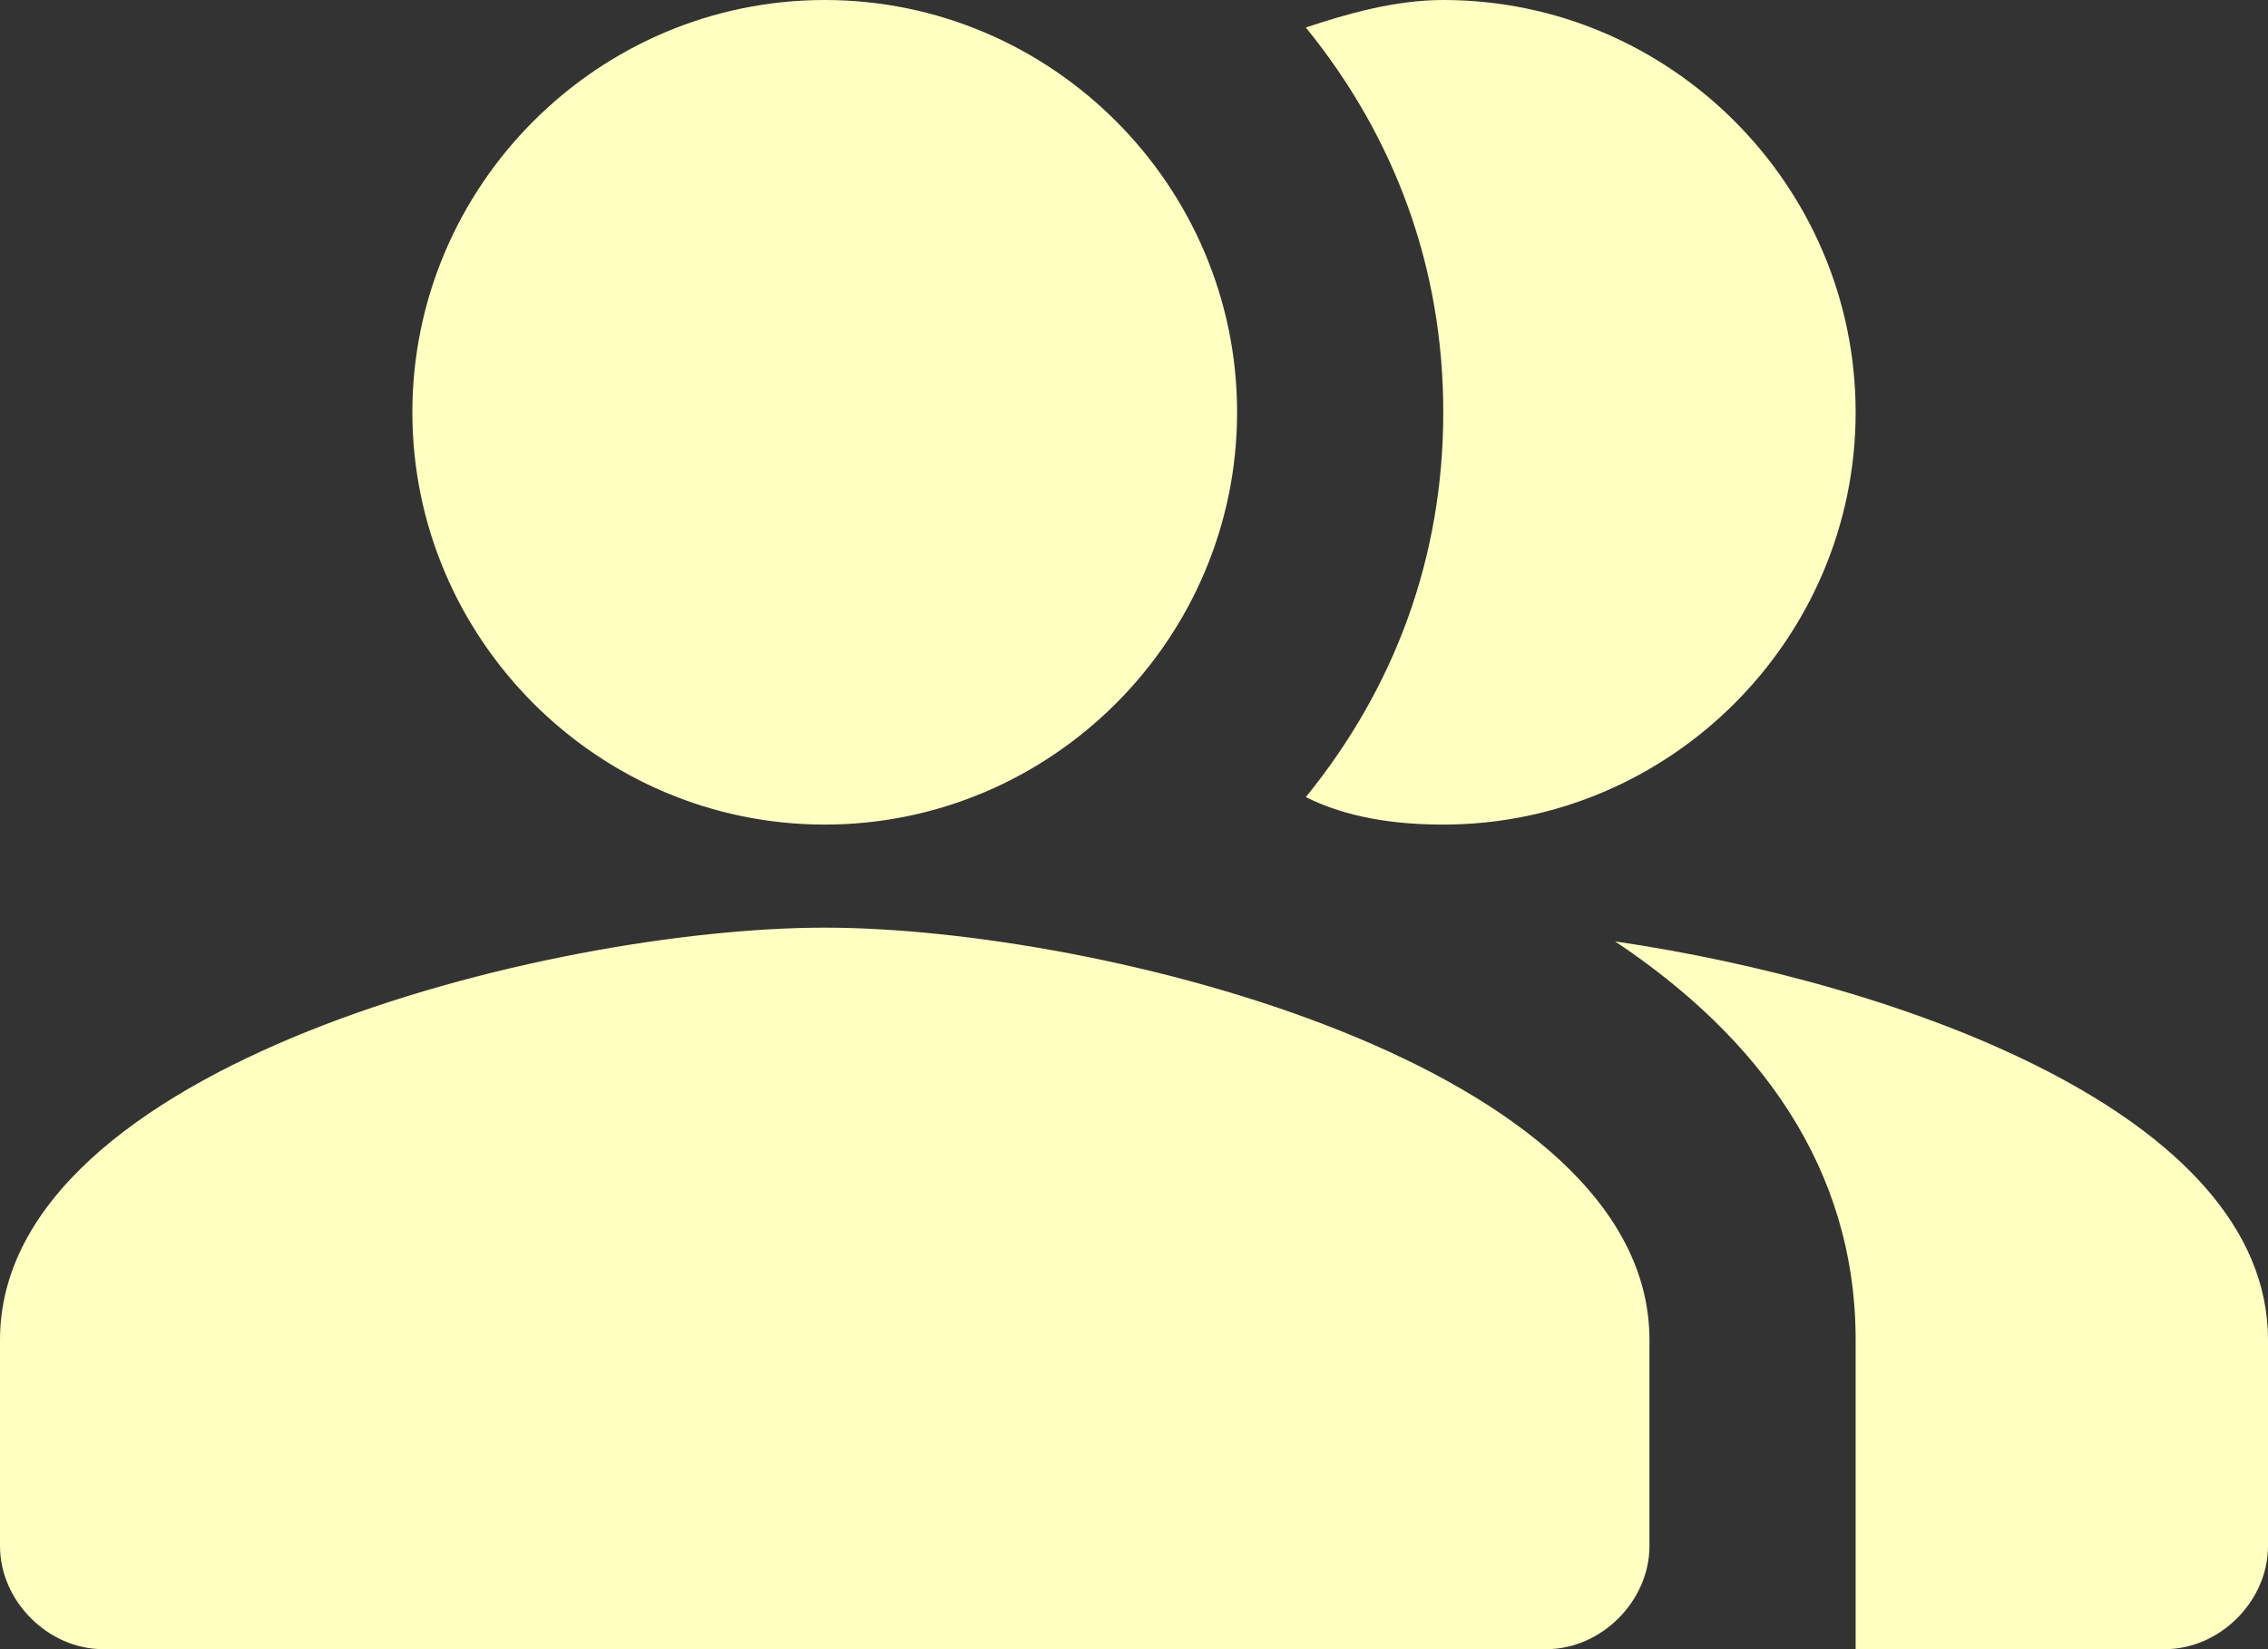
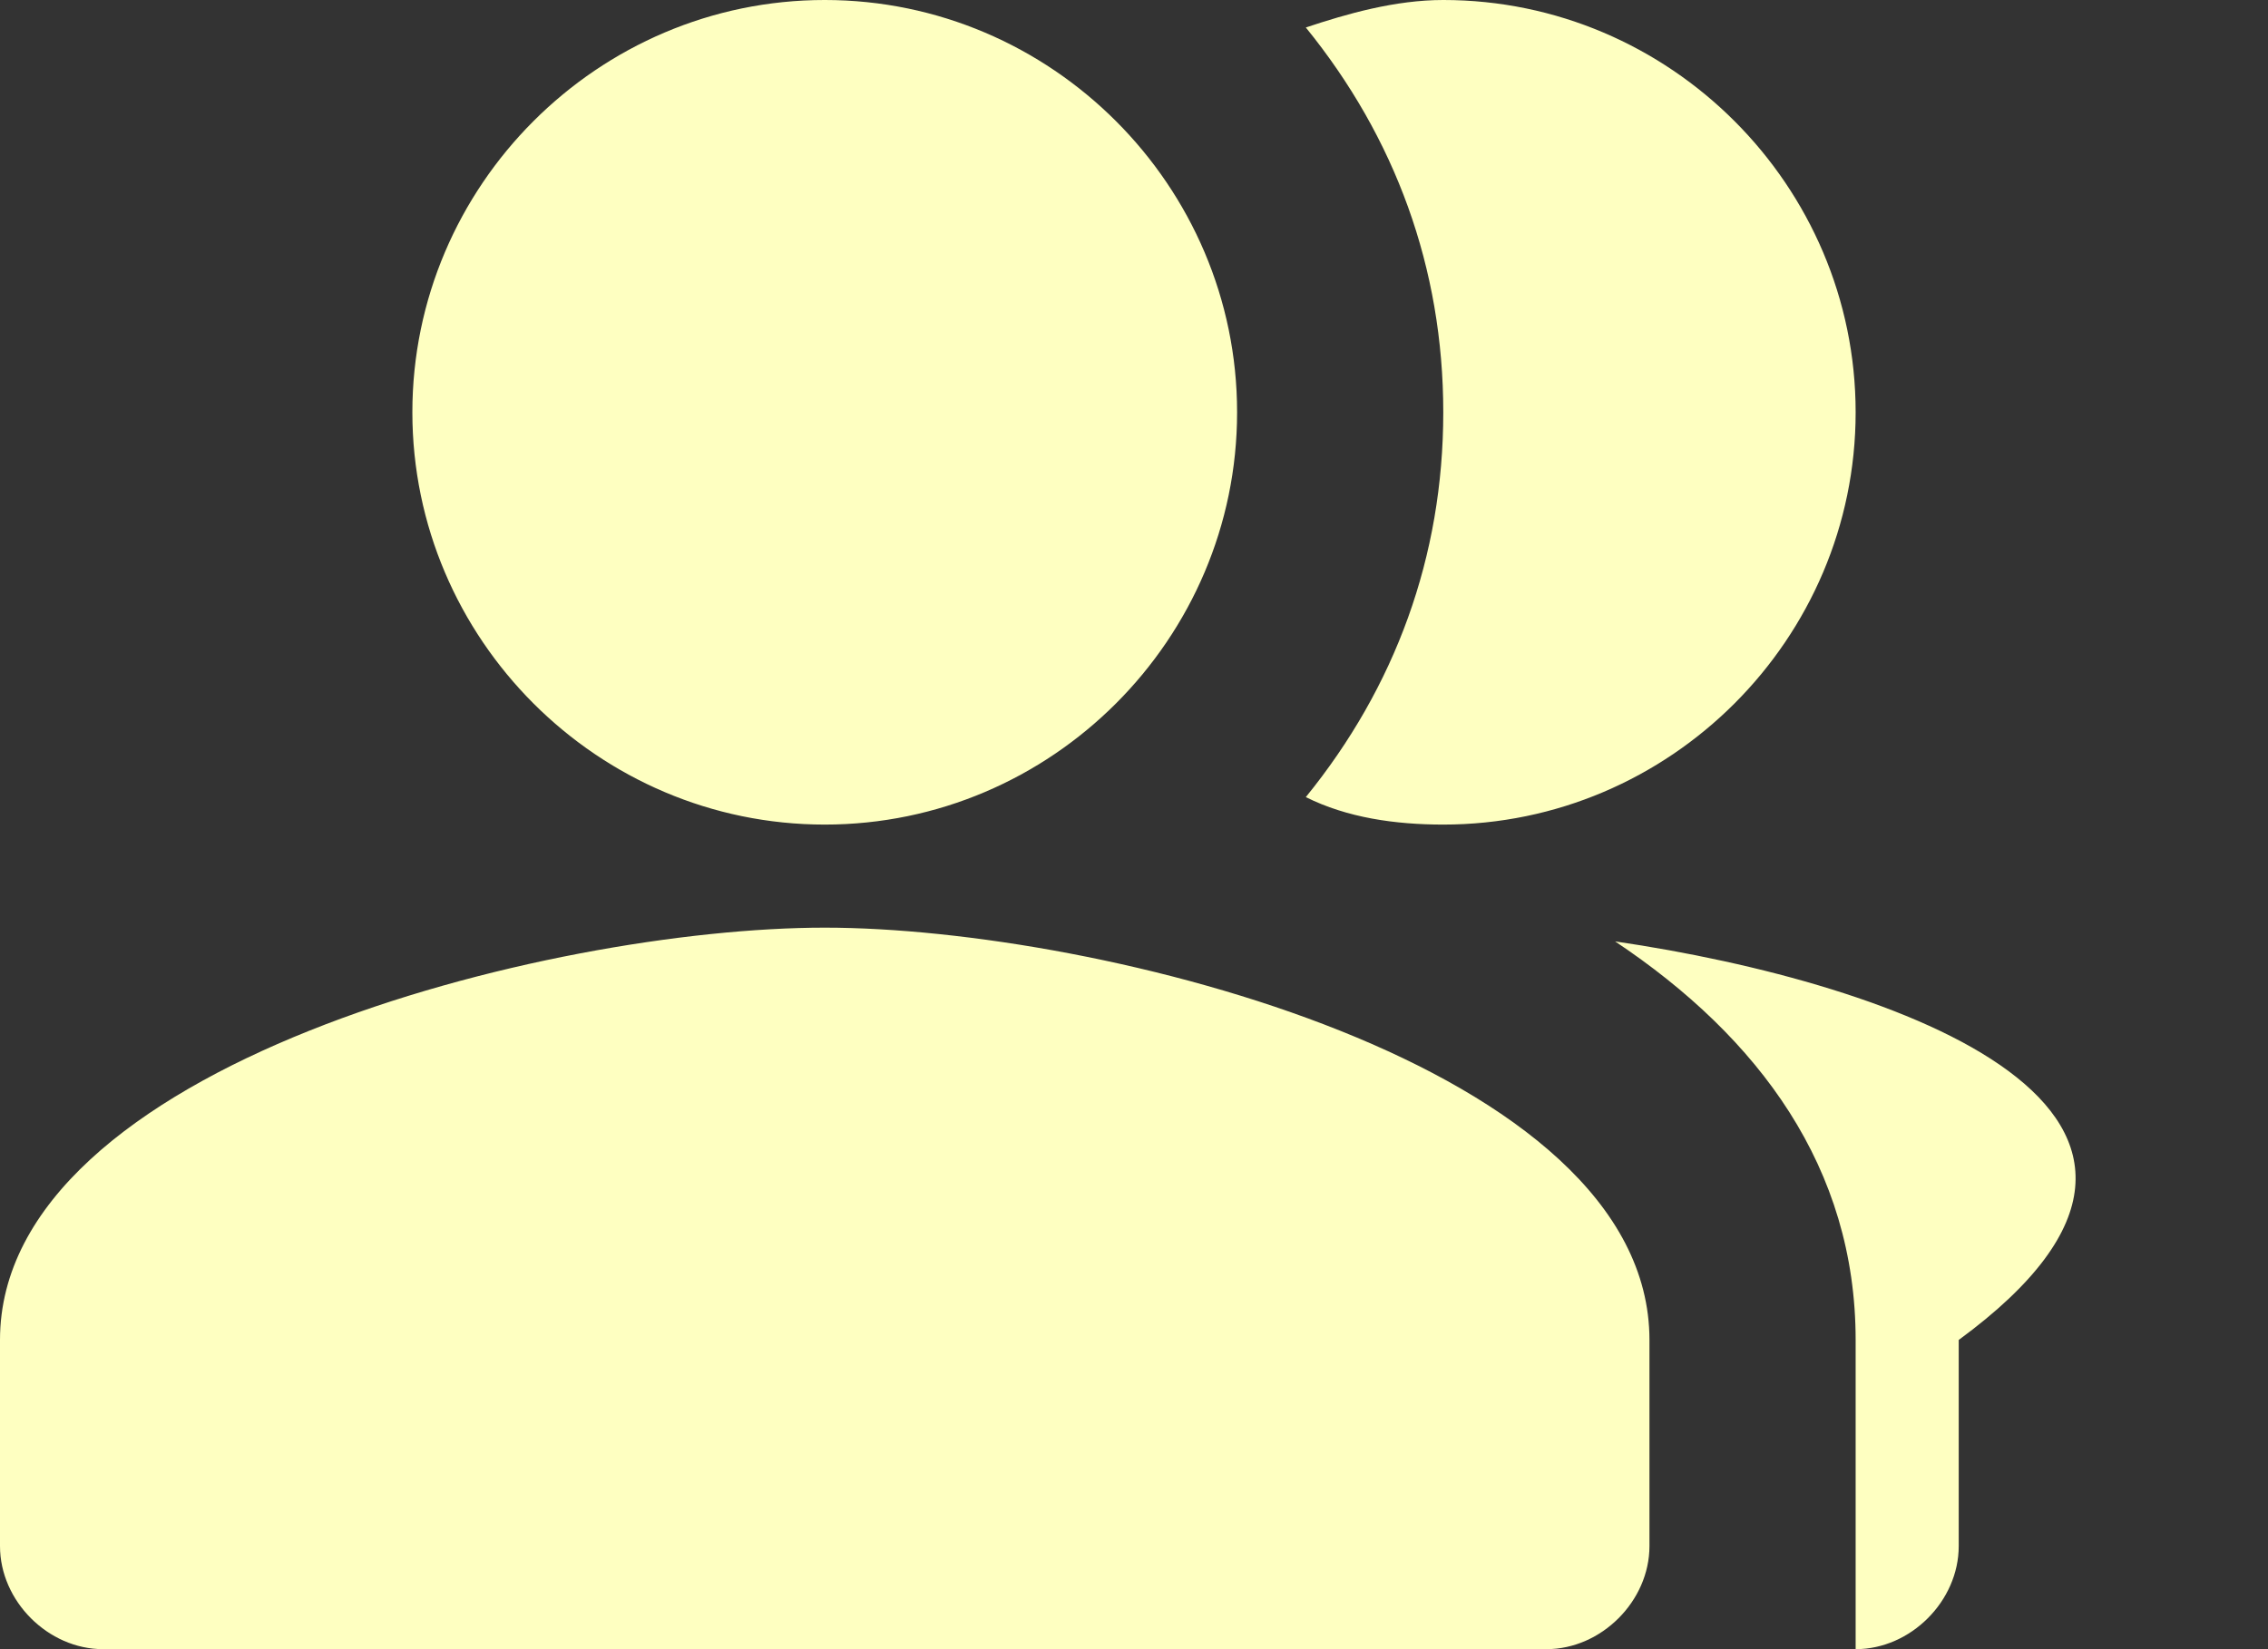
<svg xmlns="http://www.w3.org/2000/svg" version="1.1" id="icon" x="0px" y="0px" viewBox="0 0 33 24" style="enable-background:new 0 0 33 24;" xml:space="preserve">
  <rect x="0" y="0" width="33" height="24" fill="#333333" stroke="none" />
  <style type="text/css">
	.st0{fill-rule:evenodd;clip-rule:evenodd;fill:#FEFFC1;}
</style>
-   <path class="st0" d="M23.5,13.7c2.1,1.4,3.5,3.3,3.5,5.8V24h4.5c0.8,0,1.5-0.7,1.5-1.5v-3C33,16.2,27.6,14.3,23.5,13.7z M12,12  c3.3,0,6-2.7,6-6s-2.7-6-6-6C8.7,0,6,2.7,6,6S8.7,12,12,12z M21,12c3.3,0,6-2.7,6-6s-2.7-6-6-6c-0.7,0-1.4,0.2-2,0.4  C20.3,2,21,3.9,21,6c0,2.1-0.7,4-2,5.6C19.6,11.9,20.3,12,21,12z M12,13.5c-4,0-12,2-12,6v3C0,23.3,0.7,24,1.5,24h21  c0.8,0,1.5-0.7,1.5-1.5v-3C24,15.5,16,13.5,12,13.5z" />
+   <path class="st0" d="M23.5,13.7c2.1,1.4,3.5,3.3,3.5,5.8V24c0.8,0,1.5-0.7,1.5-1.5v-3C33,16.2,27.6,14.3,23.5,13.7z M12,12  c3.3,0,6-2.7,6-6s-2.7-6-6-6C8.7,0,6,2.7,6,6S8.7,12,12,12z M21,12c3.3,0,6-2.7,6-6s-2.7-6-6-6c-0.7,0-1.4,0.2-2,0.4  C20.3,2,21,3.9,21,6c0,2.1-0.7,4-2,5.6C19.6,11.9,20.3,12,21,12z M12,13.5c-4,0-12,2-12,6v3C0,23.3,0.7,24,1.5,24h21  c0.8,0,1.5-0.7,1.5-1.5v-3C24,15.5,16,13.5,12,13.5z" />
</svg>